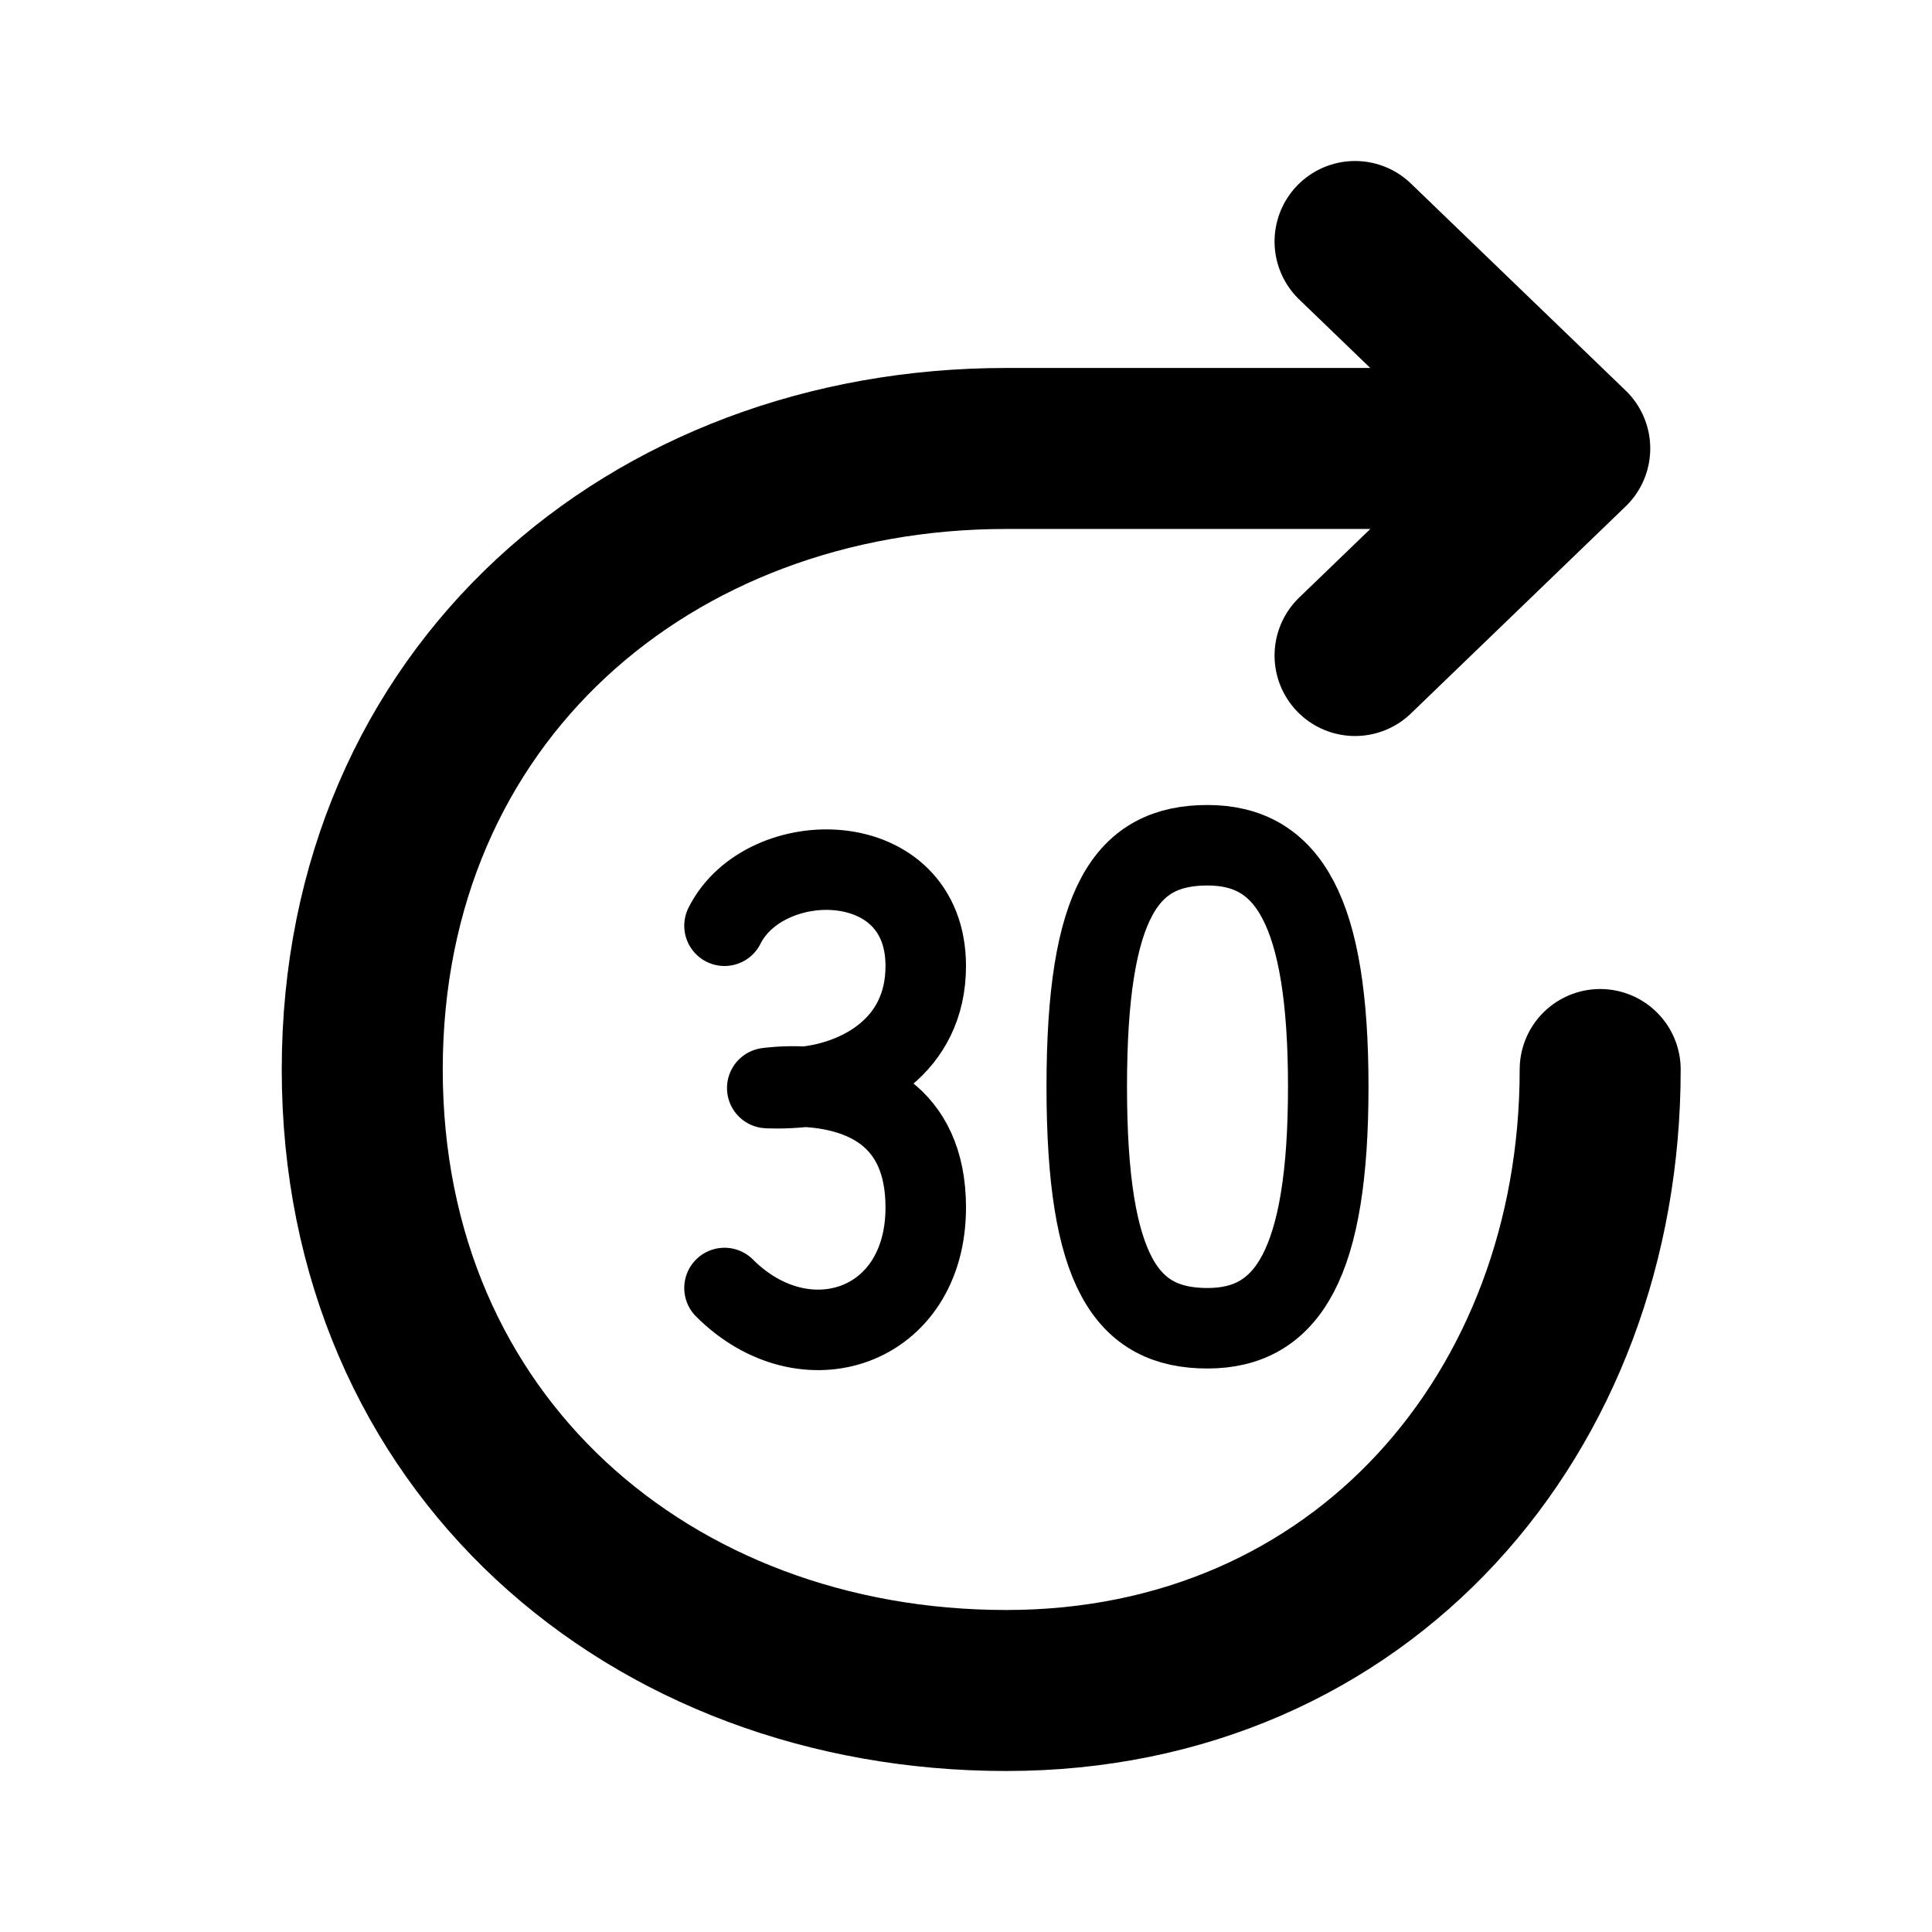
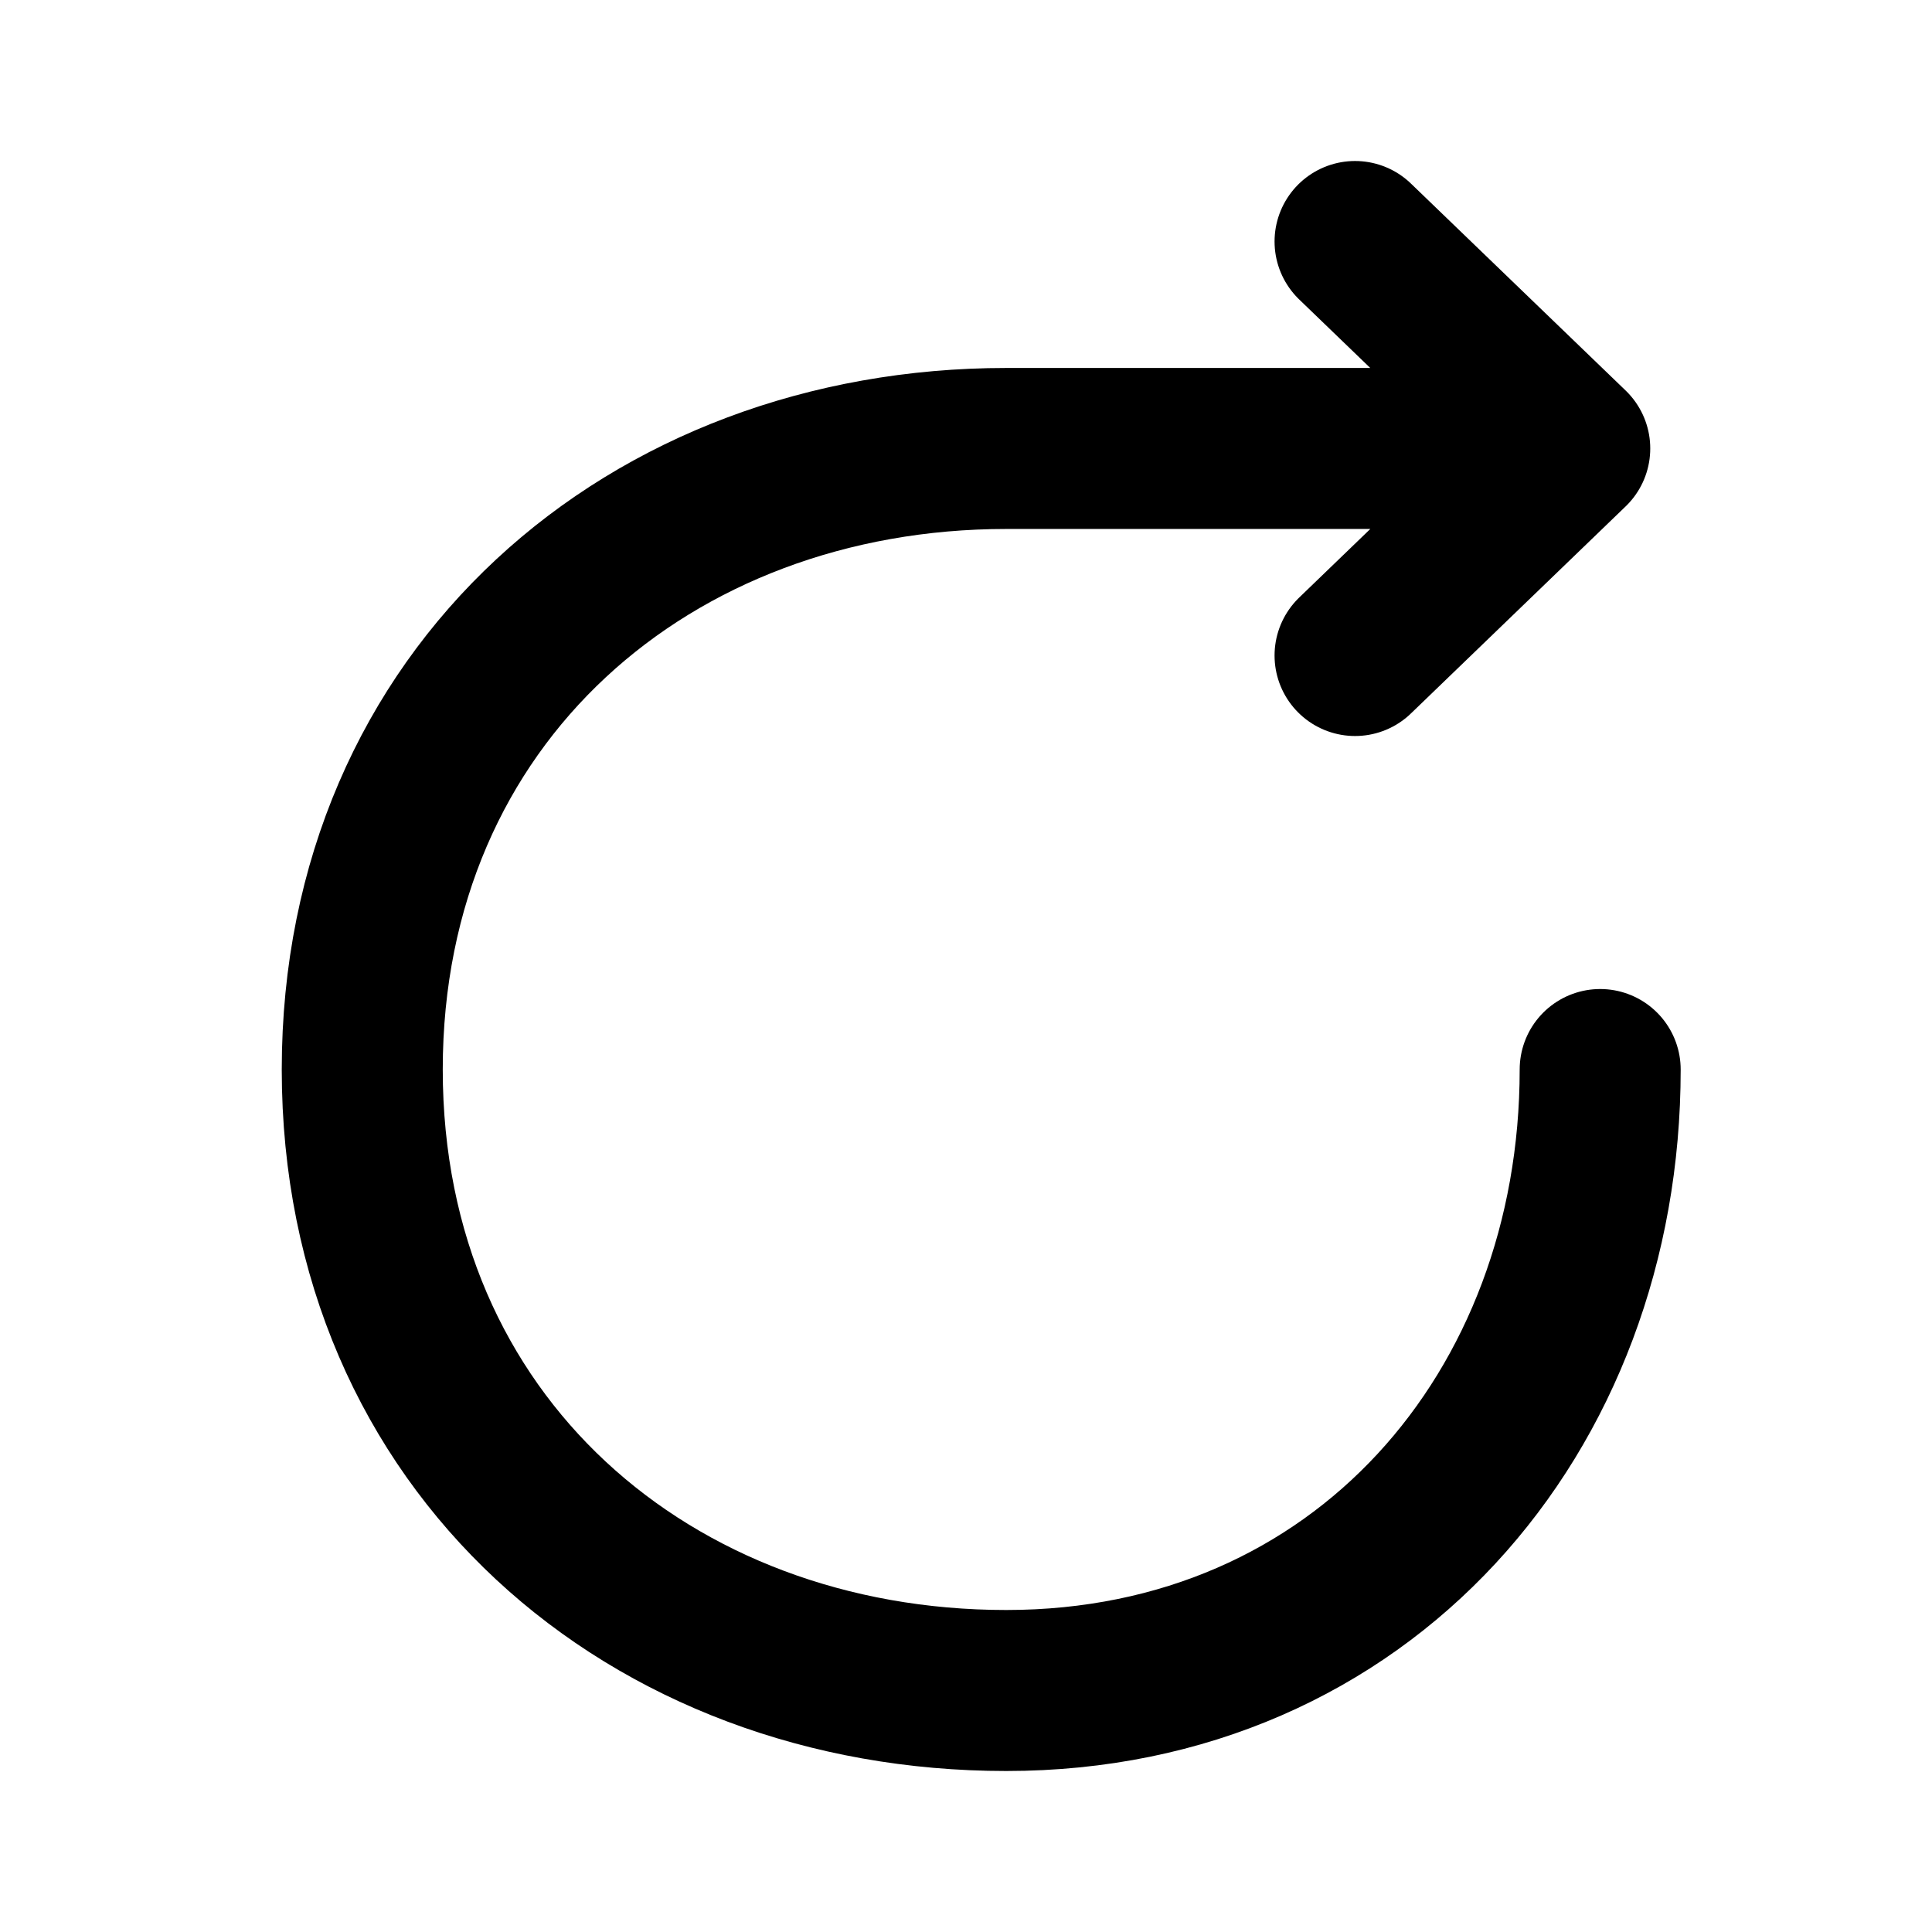
<svg xmlns="http://www.w3.org/2000/svg" width="24" height="24" fill="none">
  <path d="M19.878 13.286c0 4.26-2.96 7.714-7.378 7.714s-8-3.058-8-7.714c0-4.656 3.582-7.715 8-7.715h7m0 0L16.833 3M19.5 5.571l-2.667 2.572" stroke="currentColor" stroke-width="2" stroke-linecap="round" stroke-linejoin="round" />
-   <path d="M10 13.5c.672-.07 1.5-.5 1.5-1.5 0-1.5-2-1.5-2.5-.5m1 2c-.275.029-.469.016-.469.016s.194-.03.469-.016zm0 0c.672.034 1.5.328 1.5 1.5 0 1.5-1.5 2-2.5 1m4.5-2.5c0-2.31.5-3 1.5-3s1.5.81 1.5 3-.5 3-1.5 3-1.5-.69-1.5-3z" stroke="currentColor" stroke-linecap="round" stroke-linejoin="round" />
</svg>